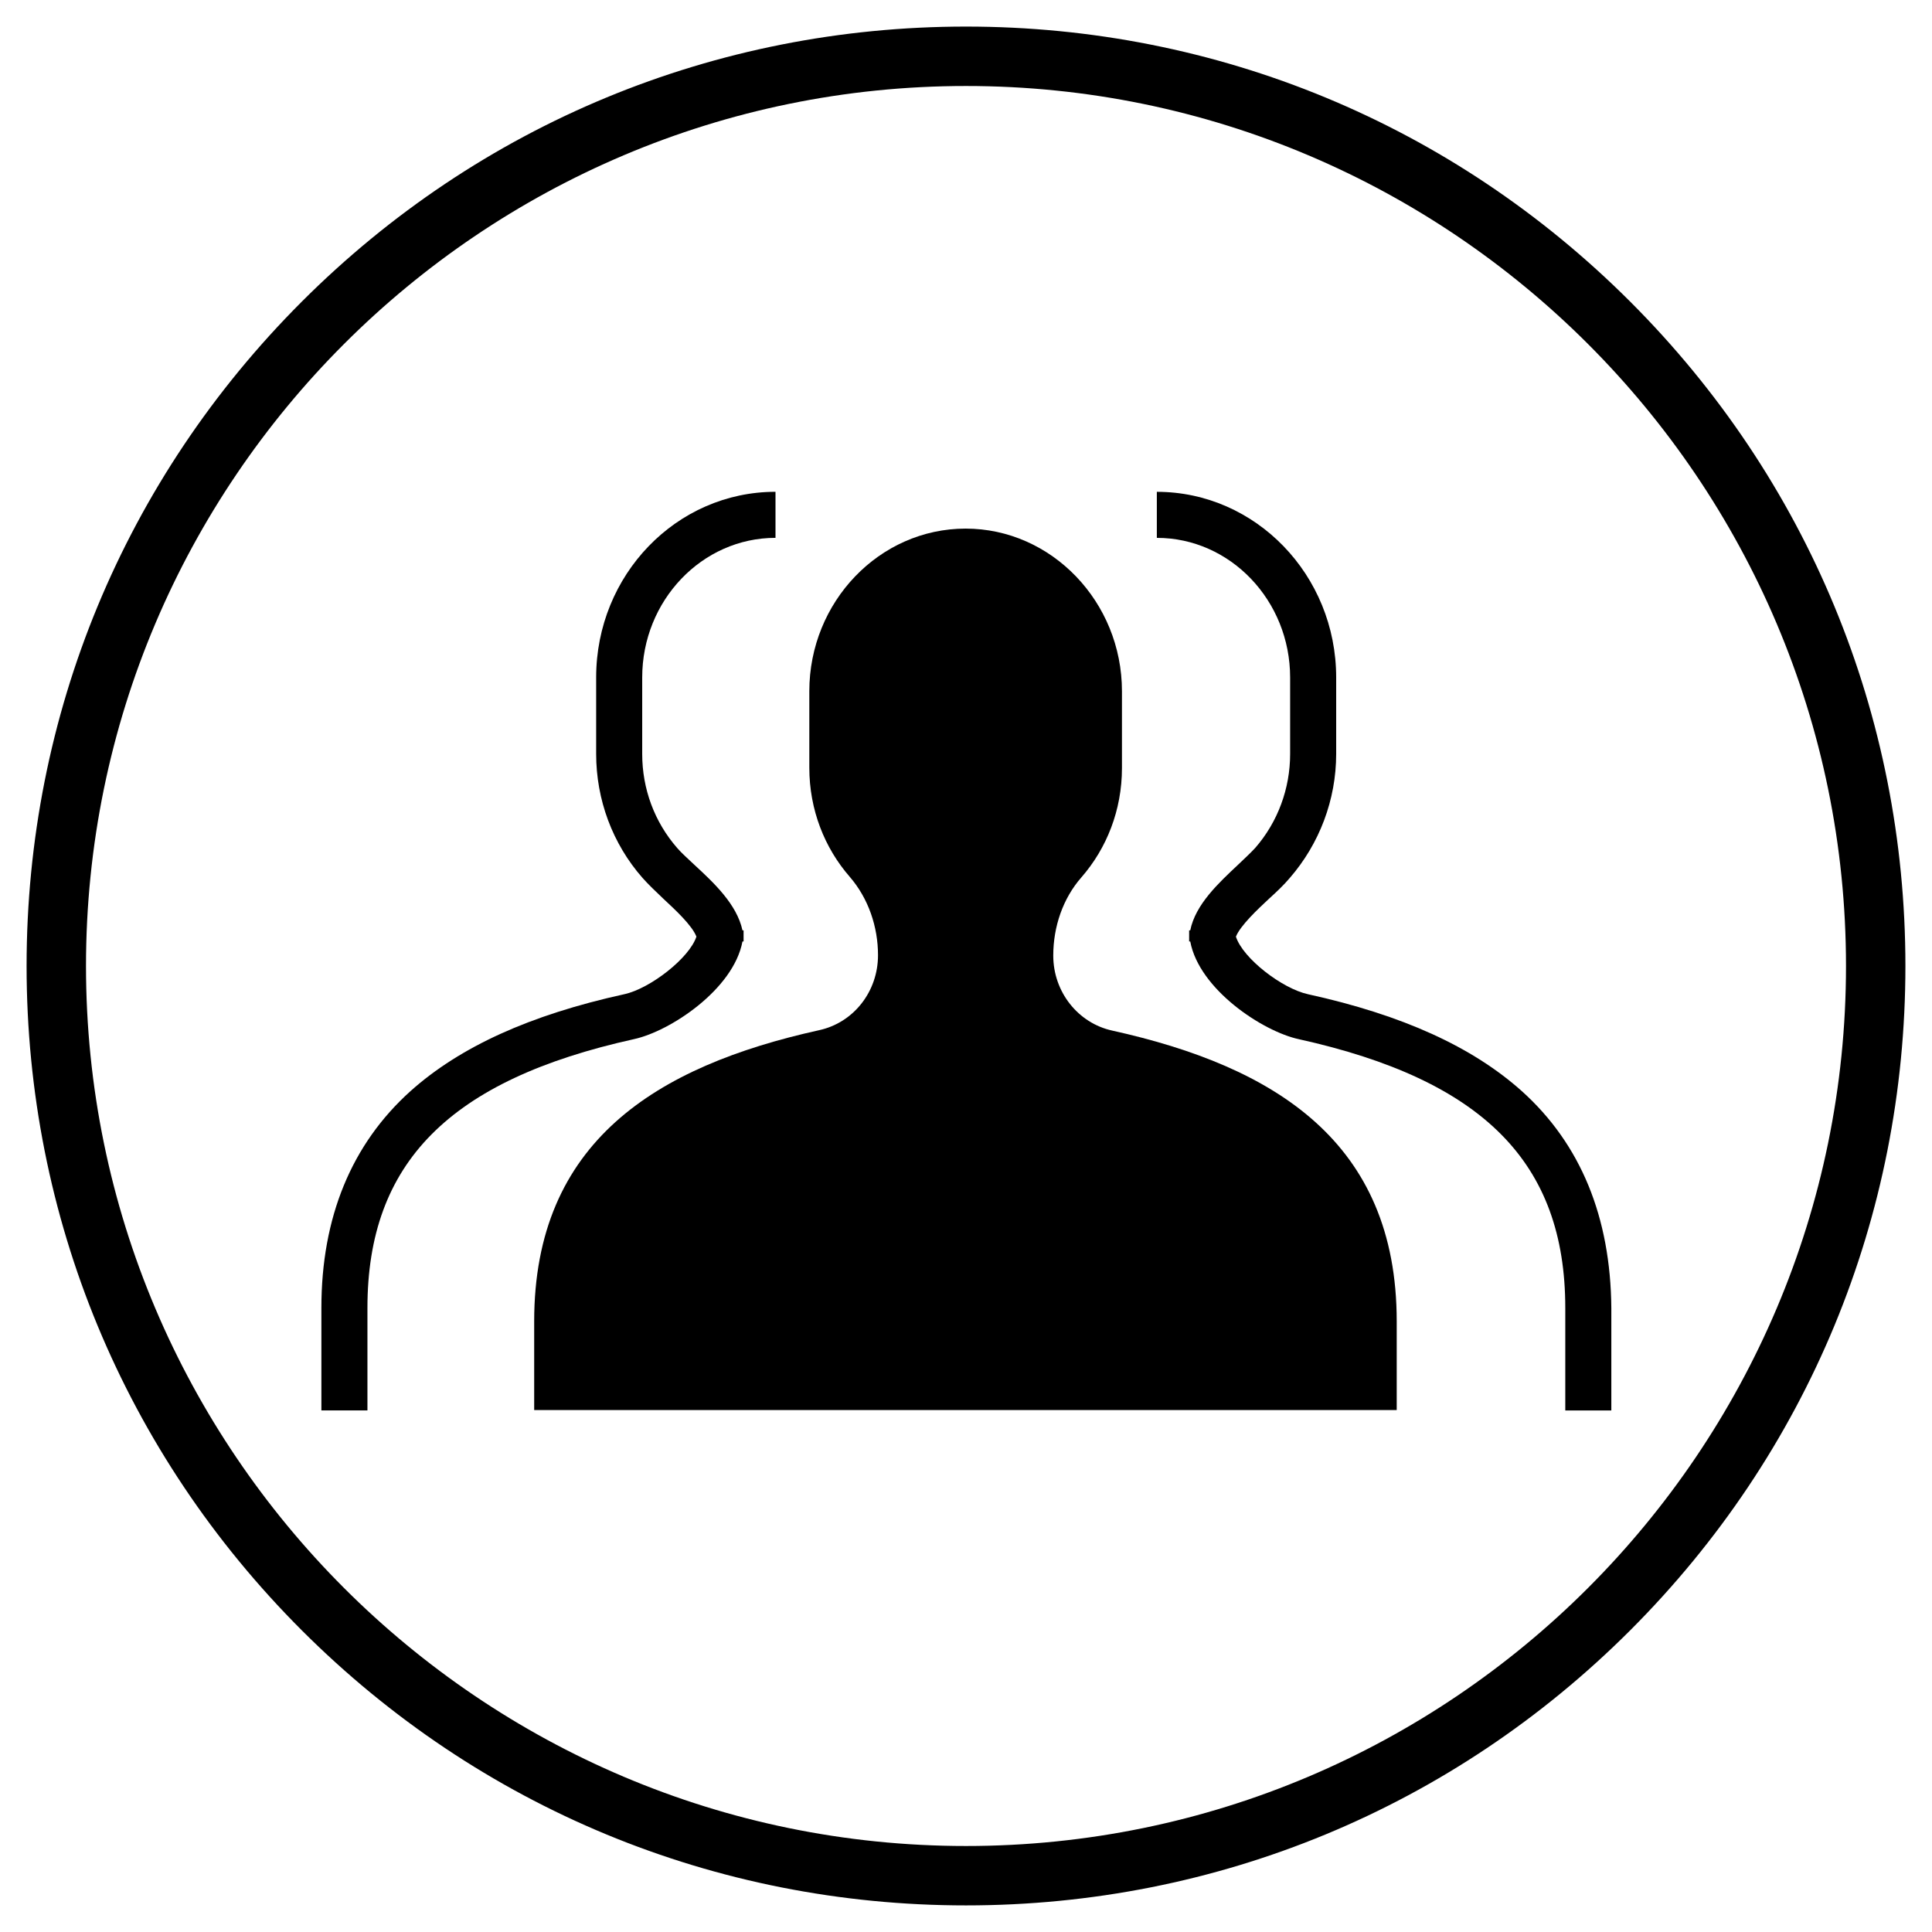
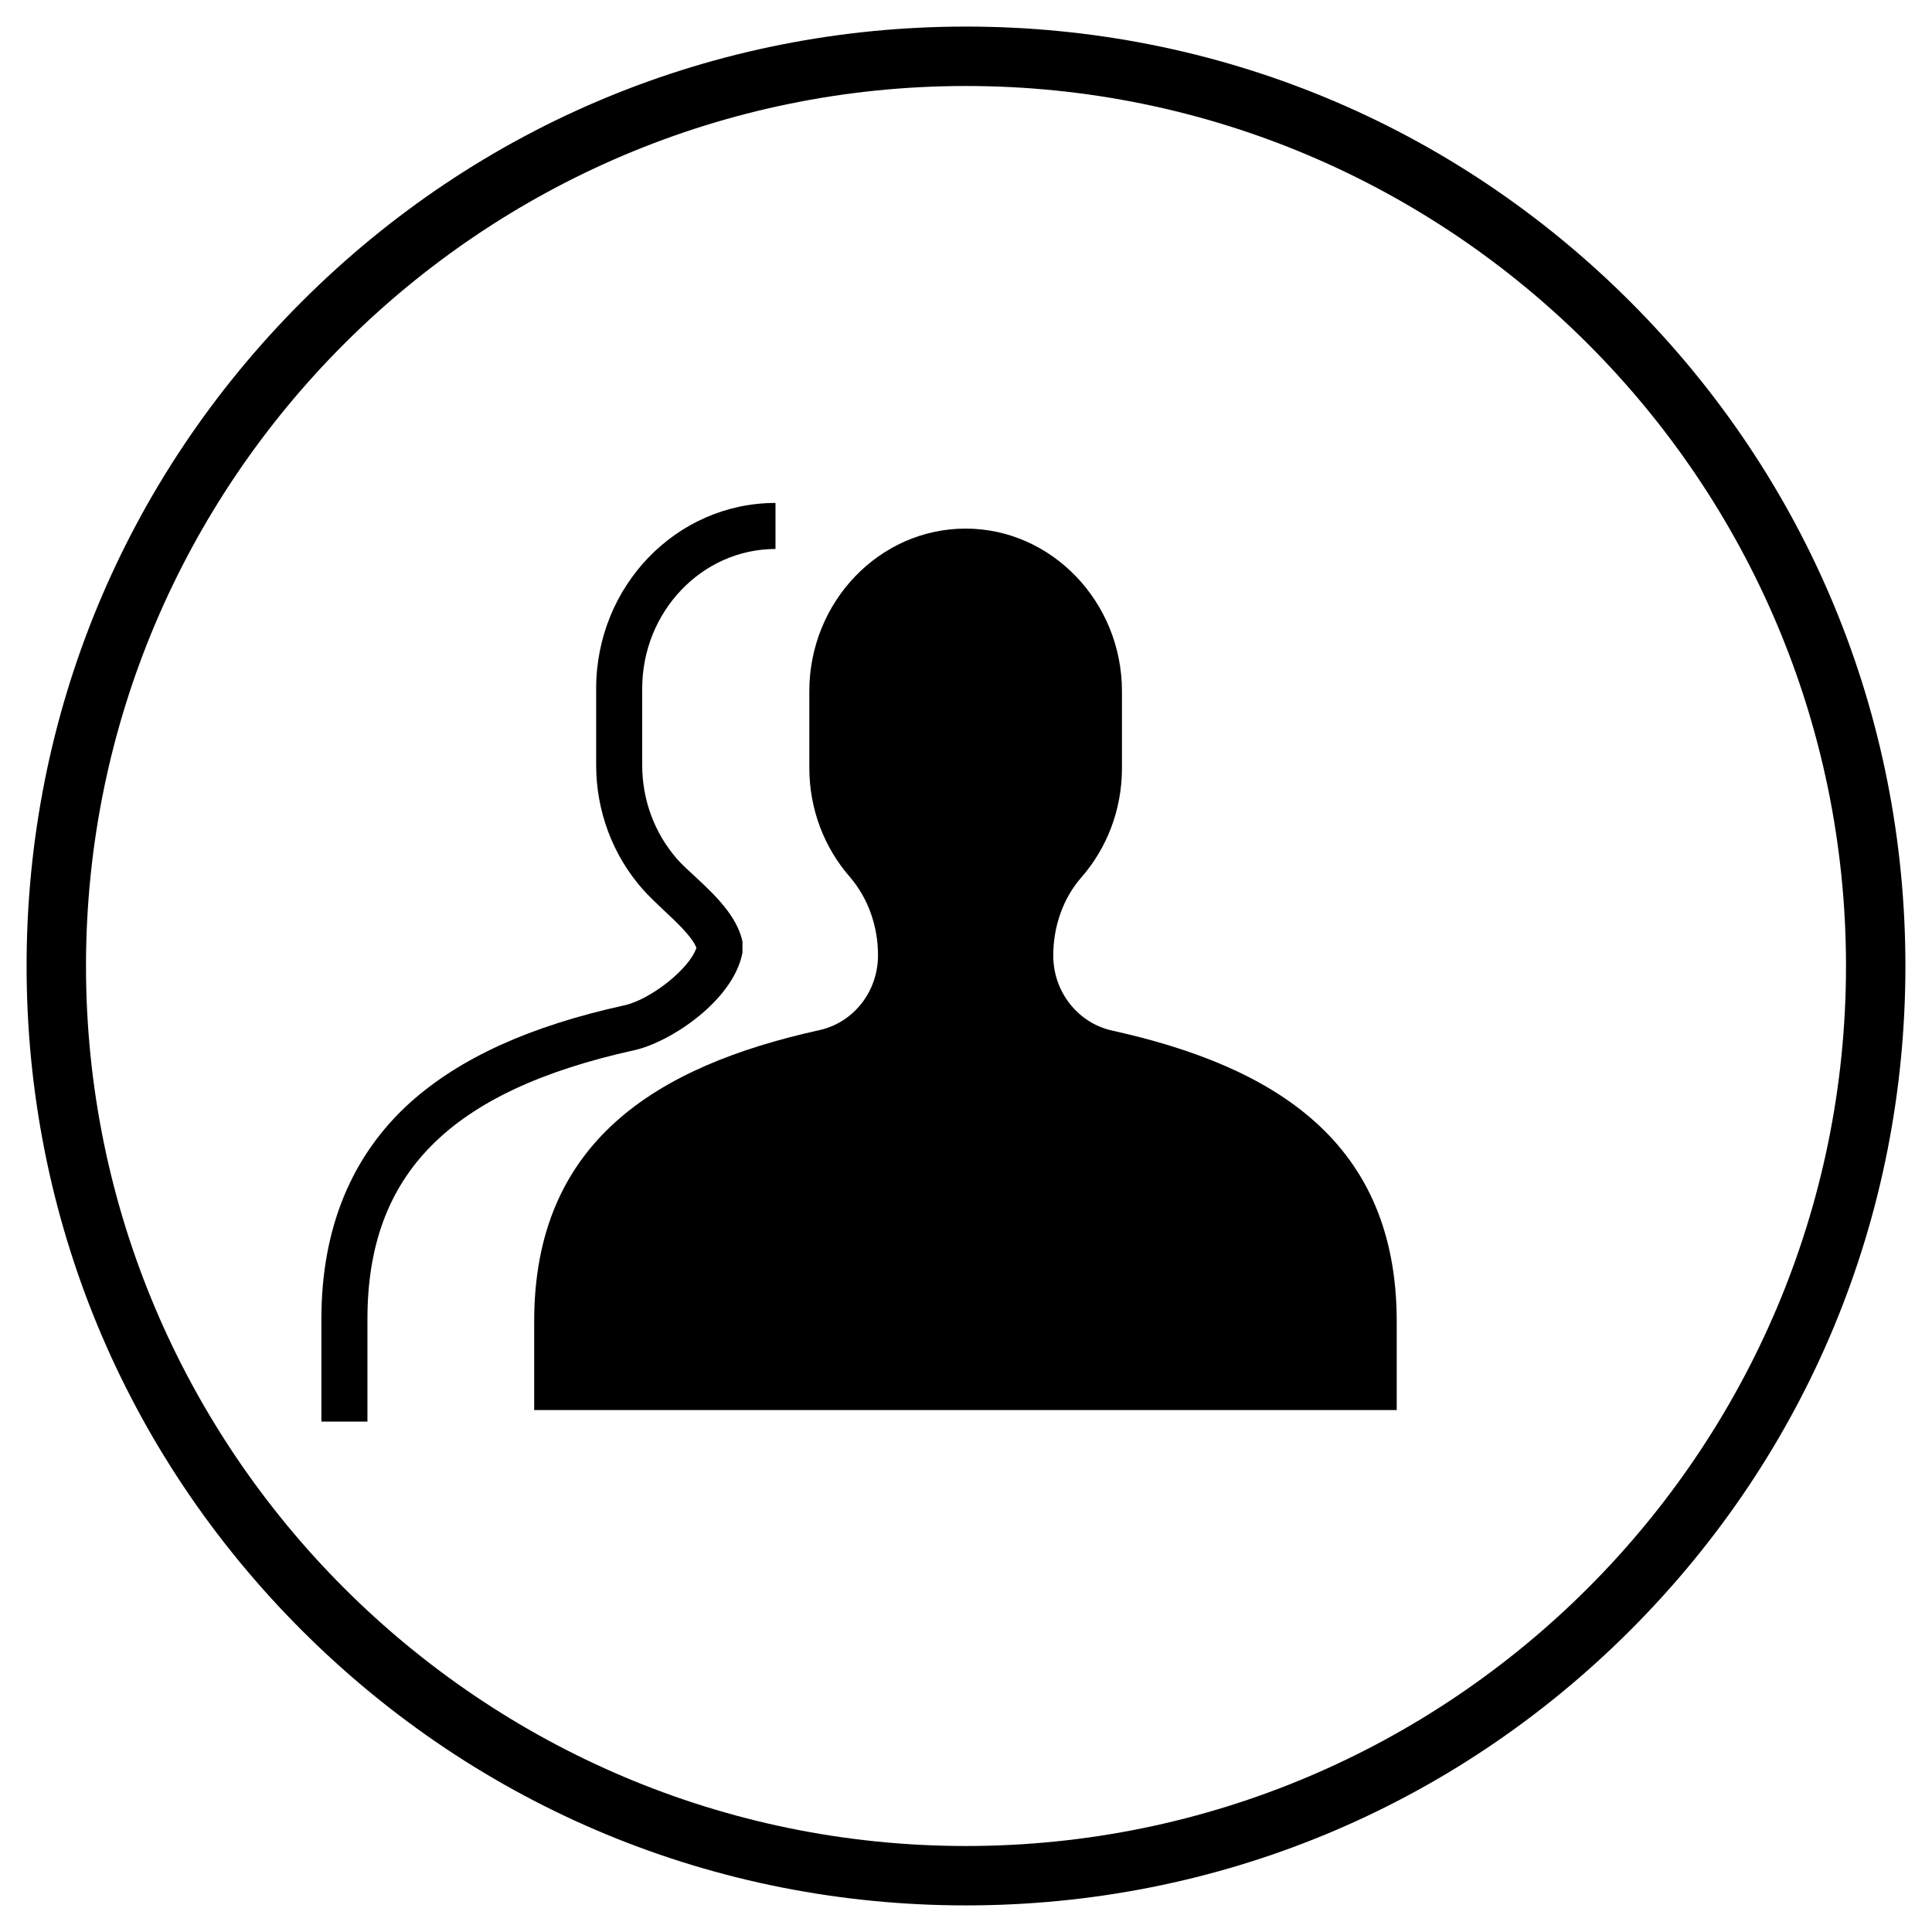
<svg xmlns="http://www.w3.org/2000/svg" fill="#000000" width="800px" height="800px" version="1.1" viewBox="144 144 512 512">
  <g>
    <path d="m400 648.95c-66.52 0-129-25.879-176.04-72.914-47.035-47.039-72.914-109.52-72.914-176.04 0-66.52 25.879-129 72.914-176.04 47.035-47.035 109.52-72.914 176.04-72.914s129 25.879 176.04 72.914c47.031 47.035 72.914 109.52 72.914 176.04s-25.879 129-72.914 176.04c-47.039 47.031-109.52 72.914-176.04 72.914zm0-482.16c-128.61 0-233.21 104.6-233.21 233.21s104.6 233.21 233.21 233.21 233.21-104.6 233.21-233.21c0.004-128.61-104.59-233.21-233.2-233.21z" />
    <path d="m438.77 417.12c-9.055-1.969-15.645-10.234-15.645-19.875 0-7.676 2.559-15.152 7.477-20.762 6.691-7.676 10.727-17.809 10.727-28.93v-20.371c0-23.715-18.695-43.098-41.426-43.098-22.828 0-41.426 19.387-41.426 43.098v20.27c0 11.121 4.035 21.254 10.727 28.93 4.922 5.707 7.477 13.188 7.477 20.762 0 9.645-6.496 17.91-15.645 19.875-43.098 9.543-75.473 29.52-75.473 77.145v23.52h228.58v-23.52c0-47.523-32.277-67.5-75.375-77.043z" />
-     <path d="m340.76 393.5h0.297v-2.953h-0.297c-1.477-6.887-7.578-12.594-12.695-17.32-1.77-1.672-3.543-3.246-4.625-4.527-6.004-6.887-9.25-15.645-9.25-24.895v-20.27c0-20.367 15.844-37 35.324-37v-12.203c-26.273 0-47.527 22.043-47.527 49.199v20.27c0 12.102 4.328 23.812 12.301 32.867 1.574 1.77 3.445 3.543 5.512 5.512 2.953 2.754 7.578 6.988 8.758 10.035-1.871 5.707-12.301 13.777-19.09 15.254-25.094 5.512-43.59 13.973-56.68 25.684-15.645 14.07-23.617 33.457-23.617 57.465v27.16h12.203v-27.16c0-38.473 21.746-60.418 70.652-71.242 9.547-2.062 26.371-13.18 28.734-25.875z" />
-     <path d="m547.3 433.16c-13.086-11.711-31.586-20.172-56.68-25.684-6.789-1.477-17.219-9.445-19.09-15.254 1.18-2.953 5.805-7.281 8.758-10.035 2.066-1.871 3.938-3.641 5.512-5.512 7.871-9.055 12.301-20.762 12.301-32.867v-20.27c0-27.16-21.352-49.199-47.527-49.199v12.203c19.484 0 35.324 16.629 35.324 37v20.27c0 9.152-3.246 18.008-9.25 24.895-1.18 1.277-2.856 2.856-4.625 4.527-5.019 4.723-11.219 10.43-12.594 17.32h-0.297v2.953h0.297c2.363 12.695 19.188 23.812 28.734 25.879 48.906 10.824 70.652 32.766 70.652 71.242v27.16h12.203v-27.16c-0.203-24.012-8.074-43.398-23.719-57.469z" />
+     <path d="m340.76 393.5h0.297h-0.297c-1.477-6.887-7.578-12.594-12.695-17.32-1.77-1.672-3.543-3.246-4.625-4.527-6.004-6.887-9.25-15.645-9.25-24.895v-20.27c0-20.367 15.844-37 35.324-37v-12.203c-26.273 0-47.527 22.043-47.527 49.199v20.27c0 12.102 4.328 23.812 12.301 32.867 1.574 1.77 3.445 3.543 5.512 5.512 2.953 2.754 7.578 6.988 8.758 10.035-1.871 5.707-12.301 13.777-19.09 15.254-25.094 5.512-43.59 13.973-56.68 25.684-15.645 14.07-23.617 33.457-23.617 57.465v27.16h12.203v-27.16c0-38.473 21.746-60.418 70.652-71.242 9.547-2.062 26.371-13.18 28.734-25.875z" />
  </g>
</svg>